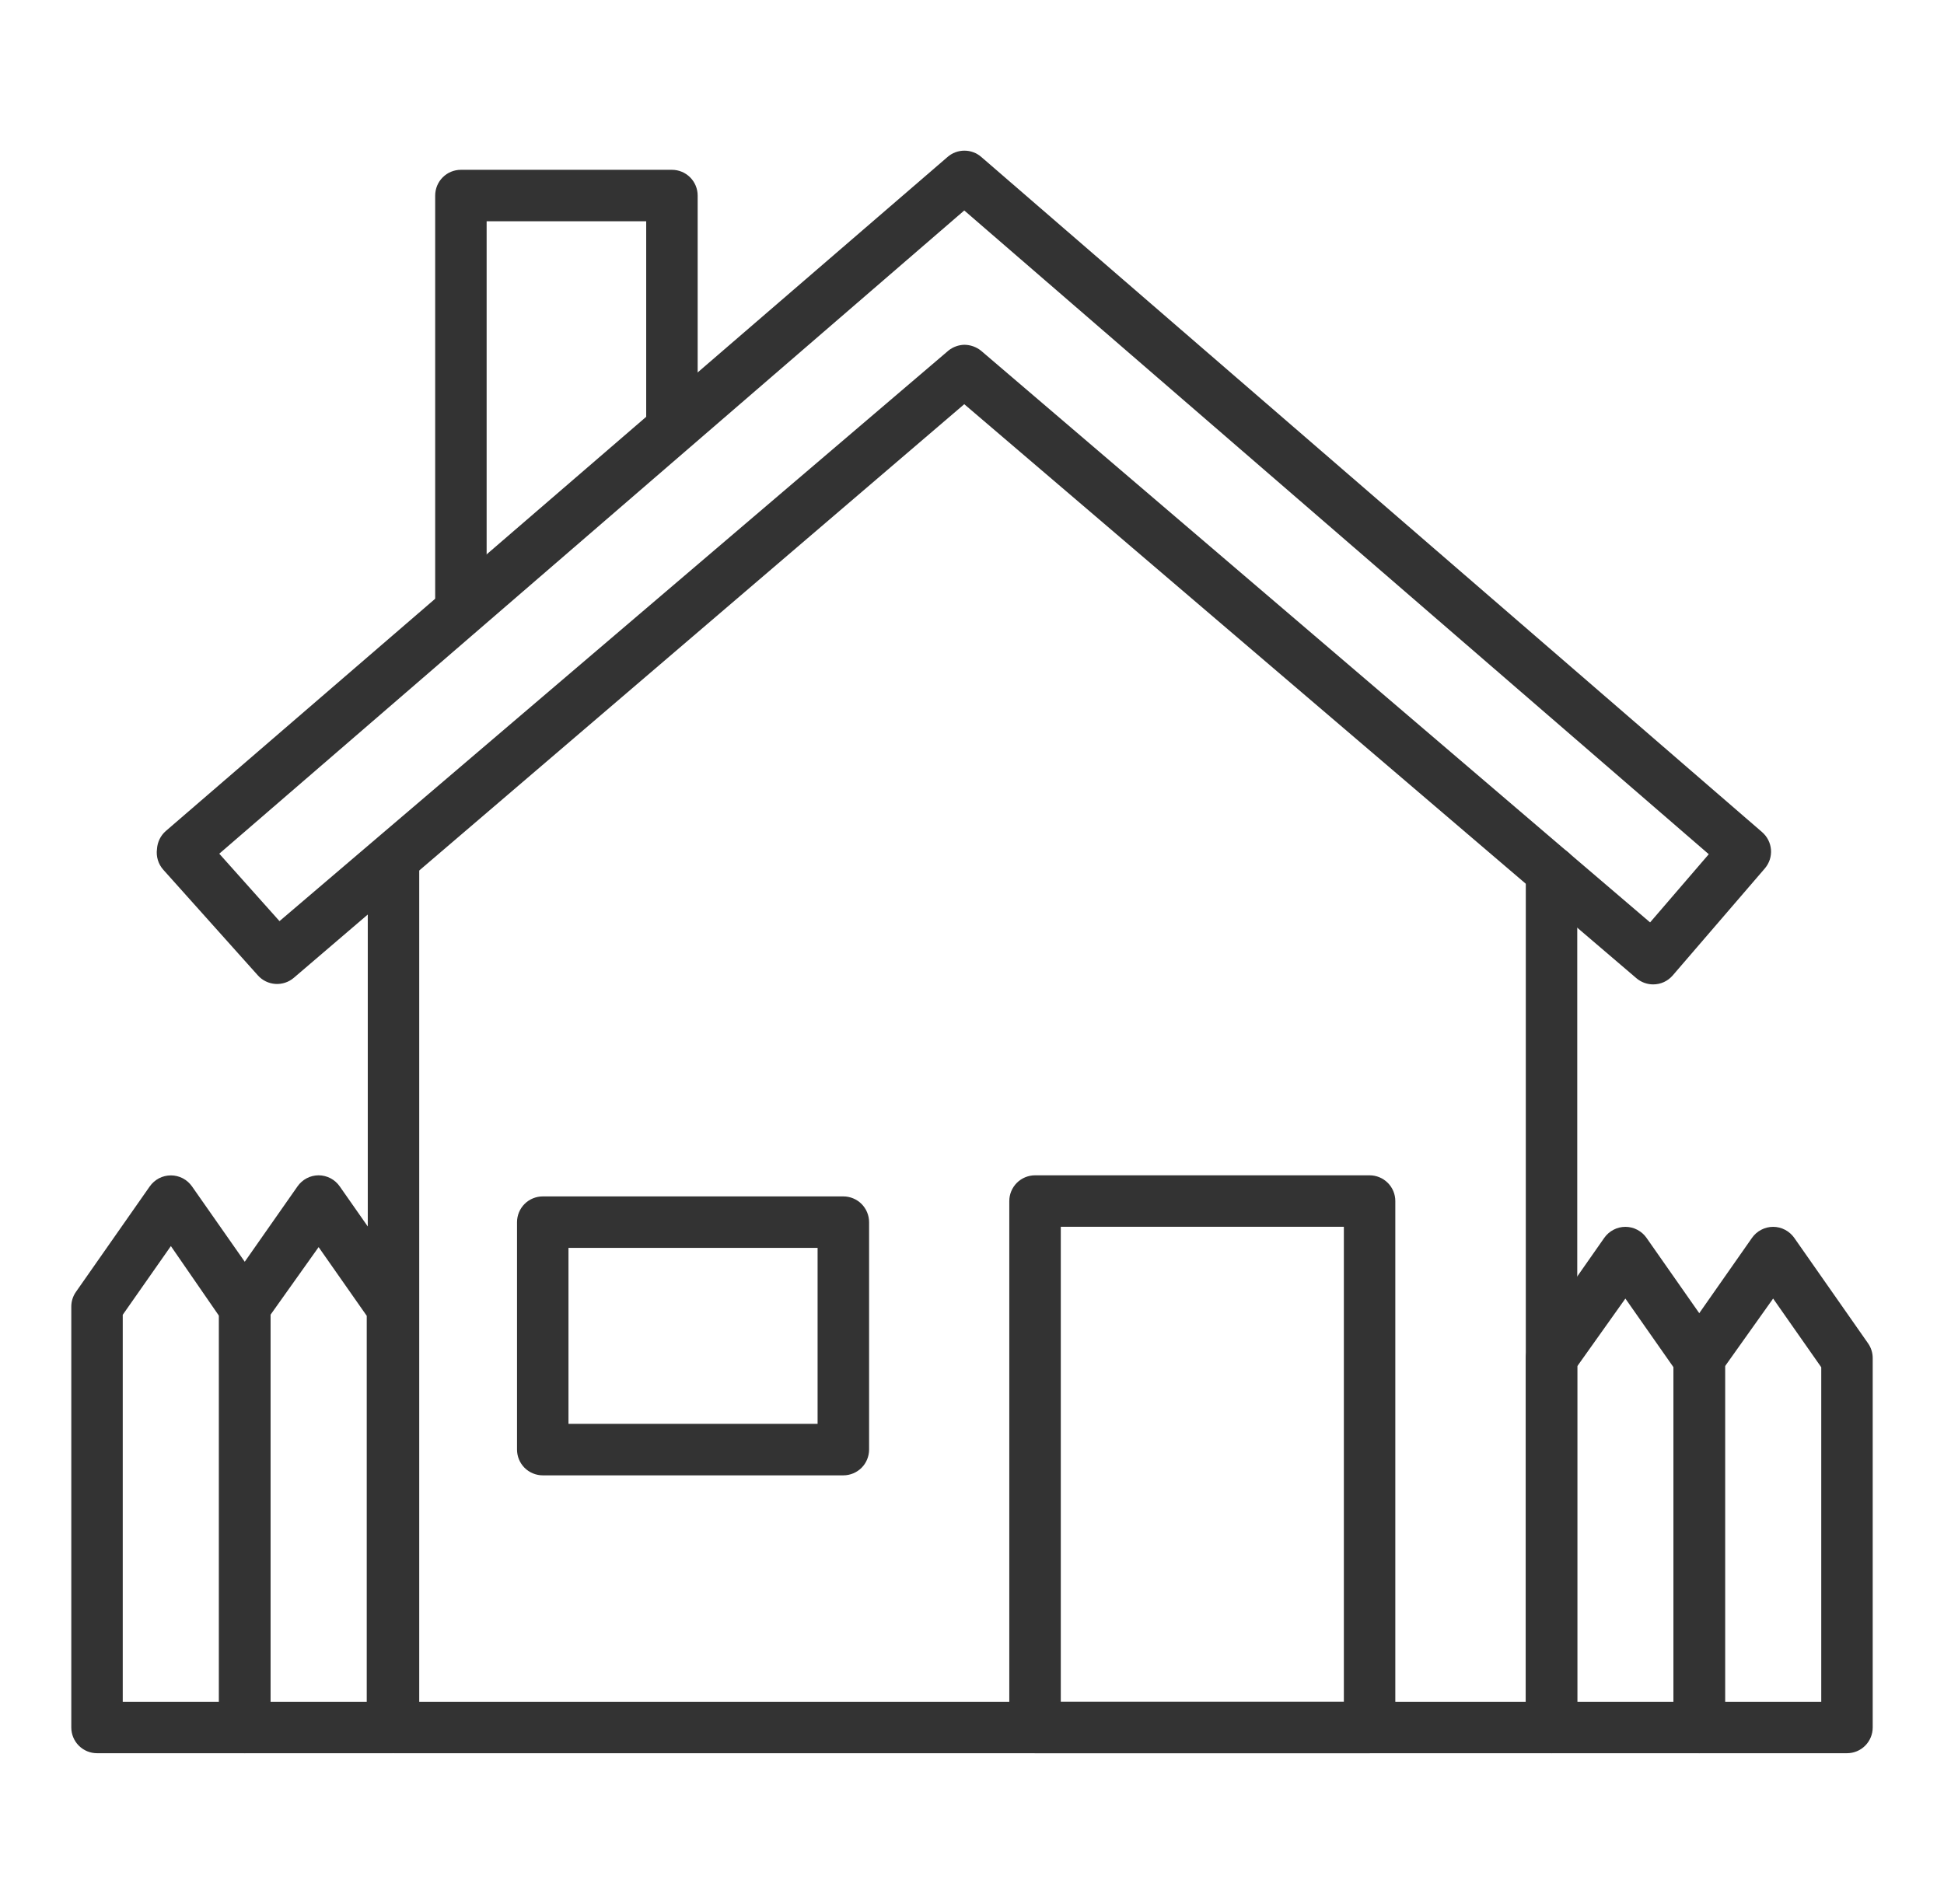
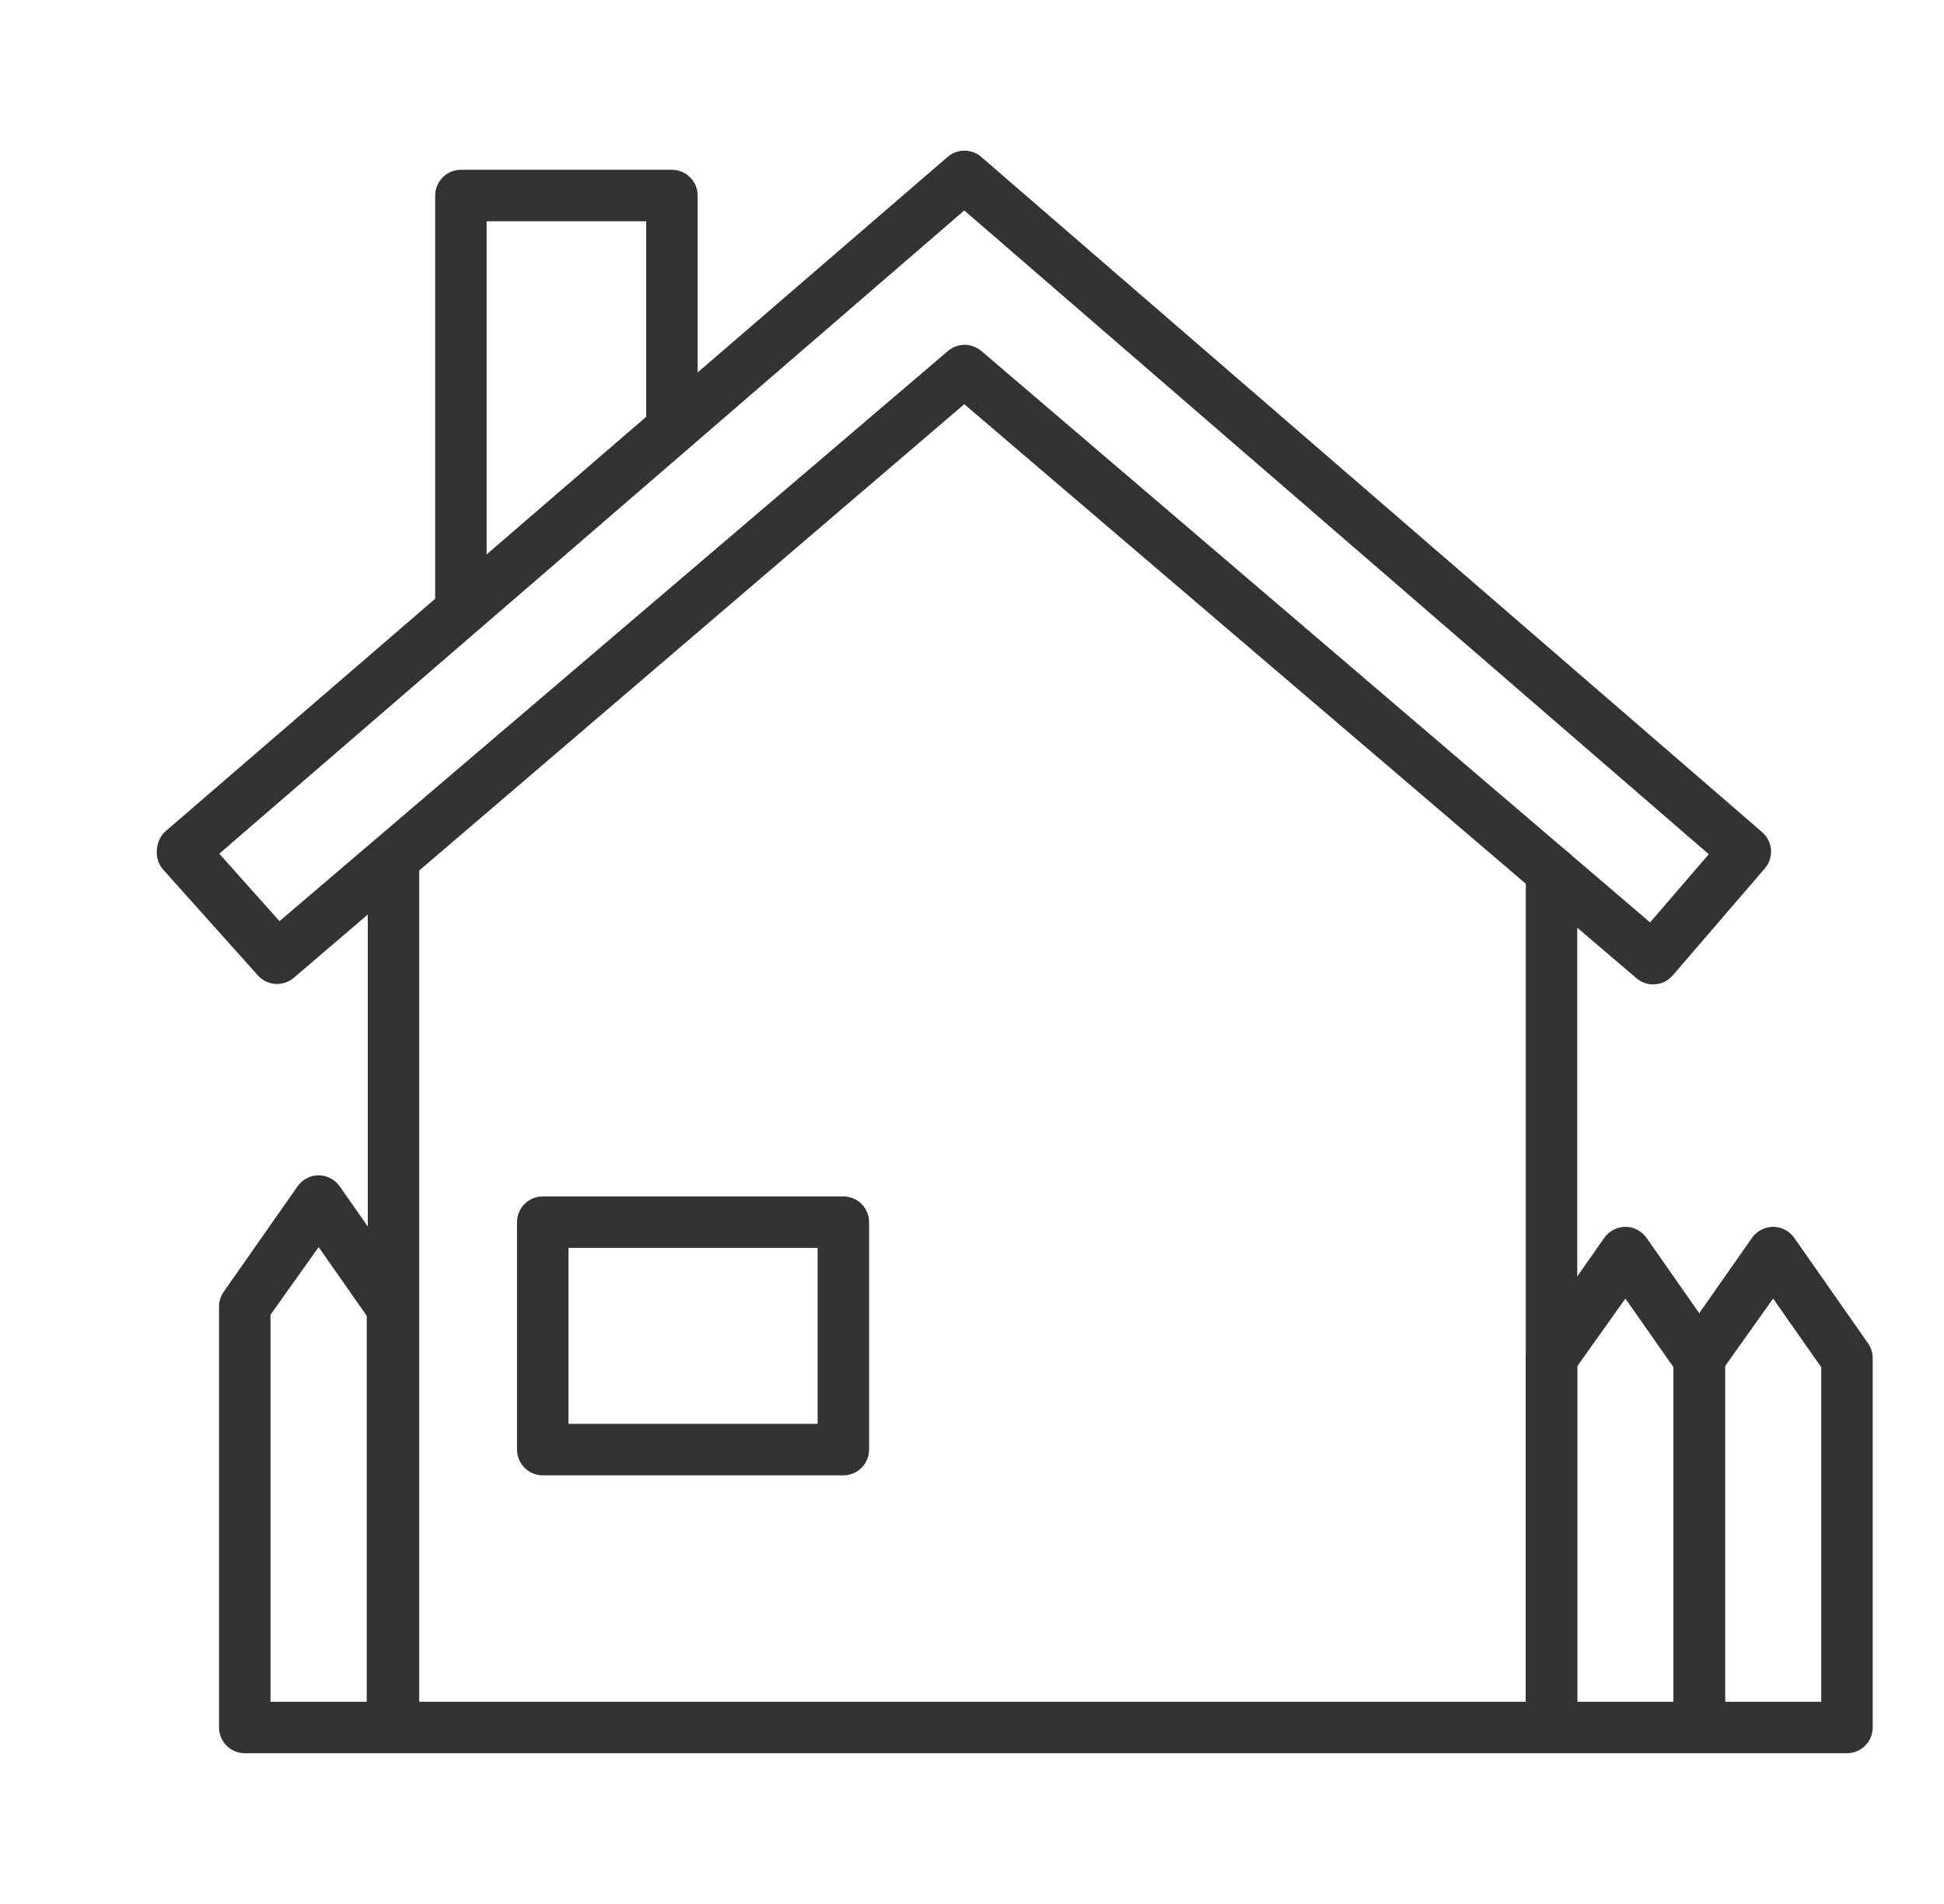
<svg xmlns="http://www.w3.org/2000/svg" width="49" height="48" viewBox="0 0 49 48" fill="none">
  <path d="M39.107 44.199H9.918C9.746 44.199 9.581 44.13 9.46 44.009C9.338 43.887 9.27 43.722 9.27 43.55V21.645C9.27 21.473 9.338 21.308 9.46 21.187C9.581 21.065 9.746 20.997 9.918 20.997C10.09 20.997 10.255 21.065 10.377 21.187C10.498 21.308 10.567 21.473 10.567 21.645V42.902H38.459V21.983C38.459 21.811 38.527 21.646 38.649 21.524C38.77 21.402 38.935 21.334 39.107 21.334C39.279 21.334 39.444 21.402 39.566 21.524C39.688 21.646 39.756 21.811 39.756 21.983V43.55C39.756 43.722 39.688 43.887 39.566 44.009C39.444 44.13 39.279 44.199 39.107 44.199Z" fill="#333333" />
  <path d="M41.67 24.817C41.515 24.817 41.366 24.762 41.248 24.662L24.305 10.19L7.408 24.649C7.279 24.76 7.112 24.816 6.942 24.805C6.772 24.794 6.613 24.717 6.5 24.59L4.12 21.931C4.056 21.86 4.008 21.777 3.98 21.686C3.952 21.595 3.944 21.5 3.957 21.405C3.962 21.319 3.984 21.234 4.022 21.156C4.06 21.078 4.113 21.008 4.178 20.951L23.884 3.957C24.002 3.854 24.153 3.798 24.309 3.798C24.465 3.798 24.616 3.854 24.734 3.957L44.414 20.977C44.478 21.033 44.532 21.1 44.57 21.176C44.609 21.252 44.632 21.335 44.639 21.42C44.645 21.505 44.635 21.59 44.609 21.671C44.582 21.752 44.54 21.827 44.485 21.892L42.163 24.59C42.102 24.661 42.026 24.719 41.941 24.758C41.856 24.797 41.764 24.817 41.67 24.817ZM24.305 8.692C24.459 8.693 24.607 8.745 24.727 8.841L41.592 23.254L43.071 21.535L24.305 5.306L5.527 21.522L7.045 23.222L23.91 8.835C24.023 8.746 24.162 8.696 24.305 8.692Z" fill="#333333" />
-   <path d="M34.522 44.199H26.089C25.917 44.199 25.752 44.131 25.63 44.009C25.509 43.887 25.44 43.722 25.44 43.55V30.279C25.44 30.107 25.509 29.942 25.63 29.82C25.752 29.699 25.917 29.63 26.089 29.63H34.522C34.694 29.63 34.858 29.699 34.98 29.82C35.102 29.942 35.17 30.107 35.17 30.279V43.55C35.17 43.722 35.102 43.887 34.98 44.009C34.858 44.131 34.694 44.199 34.522 44.199ZM26.738 42.902H33.873V30.927H26.738V42.902Z" fill="#333333" />
  <path d="M21.257 37.194H13.681C13.509 37.194 13.344 37.125 13.222 37.004C13.101 36.882 13.032 36.717 13.032 36.545V30.811C13.032 30.639 13.101 30.474 13.222 30.352C13.344 30.23 13.509 30.162 13.681 30.162H21.257C21.429 30.162 21.594 30.23 21.716 30.352C21.837 30.474 21.906 30.639 21.906 30.811V36.545C21.906 36.717 21.837 36.882 21.716 37.004C21.594 37.125 21.429 37.194 21.257 37.194ZM14.329 35.896H20.608V31.459H14.329V35.896Z" fill="#333333" />
  <path d="M11.617 15.86C11.445 15.86 11.28 15.791 11.159 15.669C11.037 15.548 10.969 15.383 10.969 15.211V4.93C10.969 4.758 11.037 4.593 11.159 4.471C11.28 4.349 11.445 4.281 11.617 4.281H16.936C17.108 4.281 17.273 4.349 17.395 4.471C17.517 4.593 17.585 4.758 17.585 4.93V10.69C17.585 10.862 17.517 11.027 17.395 11.148C17.273 11.27 17.108 11.338 16.936 11.338C16.764 11.338 16.599 11.27 16.478 11.148C16.356 11.027 16.288 10.862 16.288 10.69V5.578H12.266V15.211C12.266 15.383 12.198 15.548 12.076 15.669C11.954 15.791 11.789 15.86 11.617 15.86Z" fill="#333333" />
  <path d="M42.831 44.199H39.108C38.936 44.199 38.771 44.131 38.649 44.009C38.527 43.887 38.459 43.722 38.459 43.55V34.242C38.458 34.108 38.499 33.976 38.576 33.866L40.437 31.206C40.497 31.121 40.577 31.051 40.669 31.003C40.762 30.954 40.865 30.929 40.969 30.929C41.074 30.929 41.177 30.954 41.269 31.003C41.362 31.051 41.441 31.121 41.501 31.206L43.363 33.866C43.44 33.976 43.481 34.108 43.48 34.242V43.55C43.48 43.722 43.411 43.887 43.29 44.009C43.168 44.131 43.003 44.199 42.831 44.199ZM39.756 42.902H42.182V34.469L40.969 32.737L39.756 34.443V42.902Z" fill="#333333" />
  <path d="M46.554 44.199H42.831C42.659 44.199 42.494 44.131 42.373 44.009C42.251 43.887 42.183 43.722 42.183 43.55V34.242C42.182 34.108 42.222 33.976 42.299 33.866L44.161 31.206C44.221 31.121 44.3 31.051 44.393 31.003C44.486 30.954 44.589 30.929 44.693 30.929C44.797 30.929 44.9 30.954 44.993 31.003C45.085 31.051 45.165 31.121 45.225 31.206L47.086 33.866C47.163 33.976 47.204 34.108 47.203 34.242V43.55C47.203 43.722 47.135 43.887 47.013 44.009C46.892 44.131 46.727 44.199 46.554 44.199ZM43.48 42.902H45.906V34.469L44.693 32.737L43.48 34.443V42.902Z" fill="#333333" />
  <path d="M9.892 44.199H6.169C5.997 44.199 5.832 44.131 5.711 44.009C5.589 43.887 5.521 43.722 5.521 43.55V32.945C5.52 32.81 5.56 32.679 5.637 32.569L7.499 29.909C7.559 29.823 7.638 29.753 7.731 29.704C7.823 29.656 7.926 29.63 8.031 29.63C8.135 29.63 8.238 29.656 8.331 29.704C8.424 29.753 8.503 29.823 8.563 29.909L10.424 32.569C10.501 32.679 10.542 32.81 10.541 32.945V43.55C10.541 43.722 10.473 43.887 10.351 44.009C10.229 44.131 10.065 44.199 9.892 44.199ZM6.818 42.902H9.244V33.172L8.031 31.44L6.818 33.146V42.902Z" fill="#333333" />
-   <path d="M6.169 44.199H2.446C2.274 44.199 2.109 44.131 1.987 44.009C1.865 43.887 1.797 43.722 1.797 43.55V32.945C1.796 32.81 1.837 32.679 1.914 32.569L3.775 29.909C3.835 29.824 3.915 29.754 4.007 29.705C4.1 29.657 4.203 29.632 4.307 29.632C4.412 29.632 4.514 29.657 4.607 29.705C4.7 29.754 4.779 29.824 4.839 29.909L6.701 32.569C6.778 32.679 6.818 32.81 6.817 32.945V43.55C6.817 43.722 6.749 43.887 6.627 44.009C6.506 44.131 6.341 44.199 6.169 44.199ZM3.094 42.902H5.52V33.172L4.307 31.414L3.094 33.146V42.902Z" fill="#333333" />
</svg>